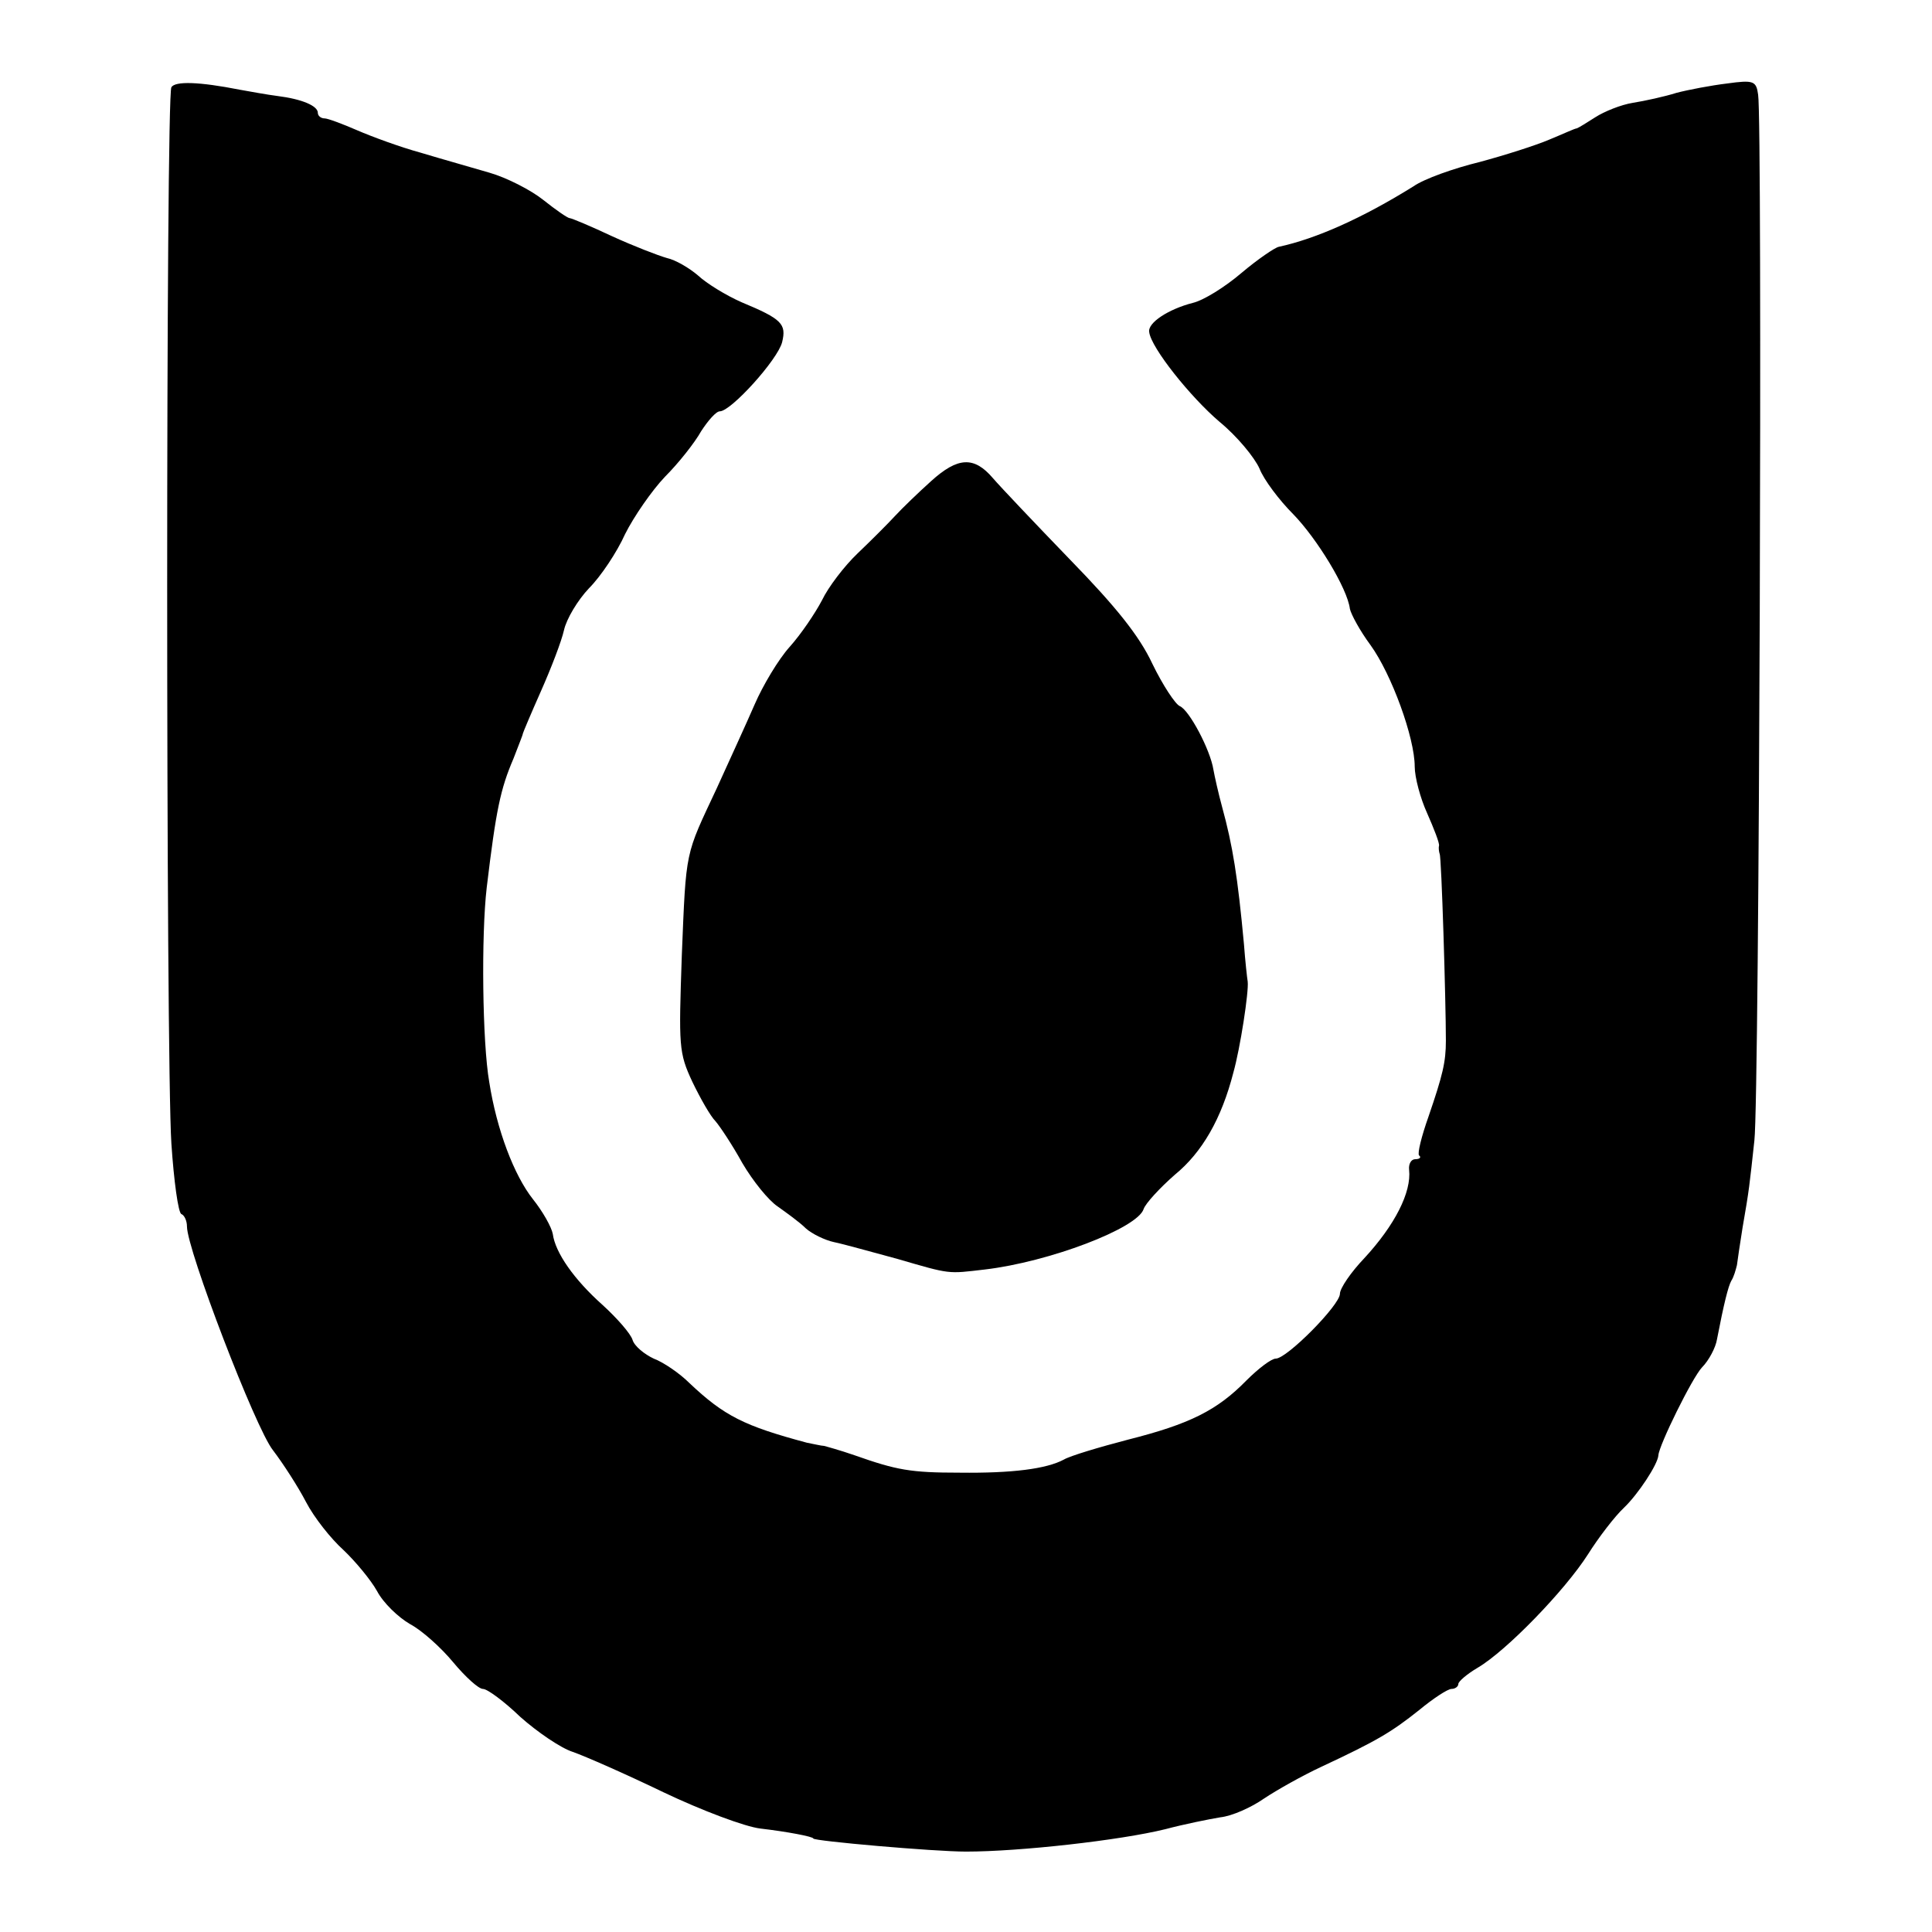
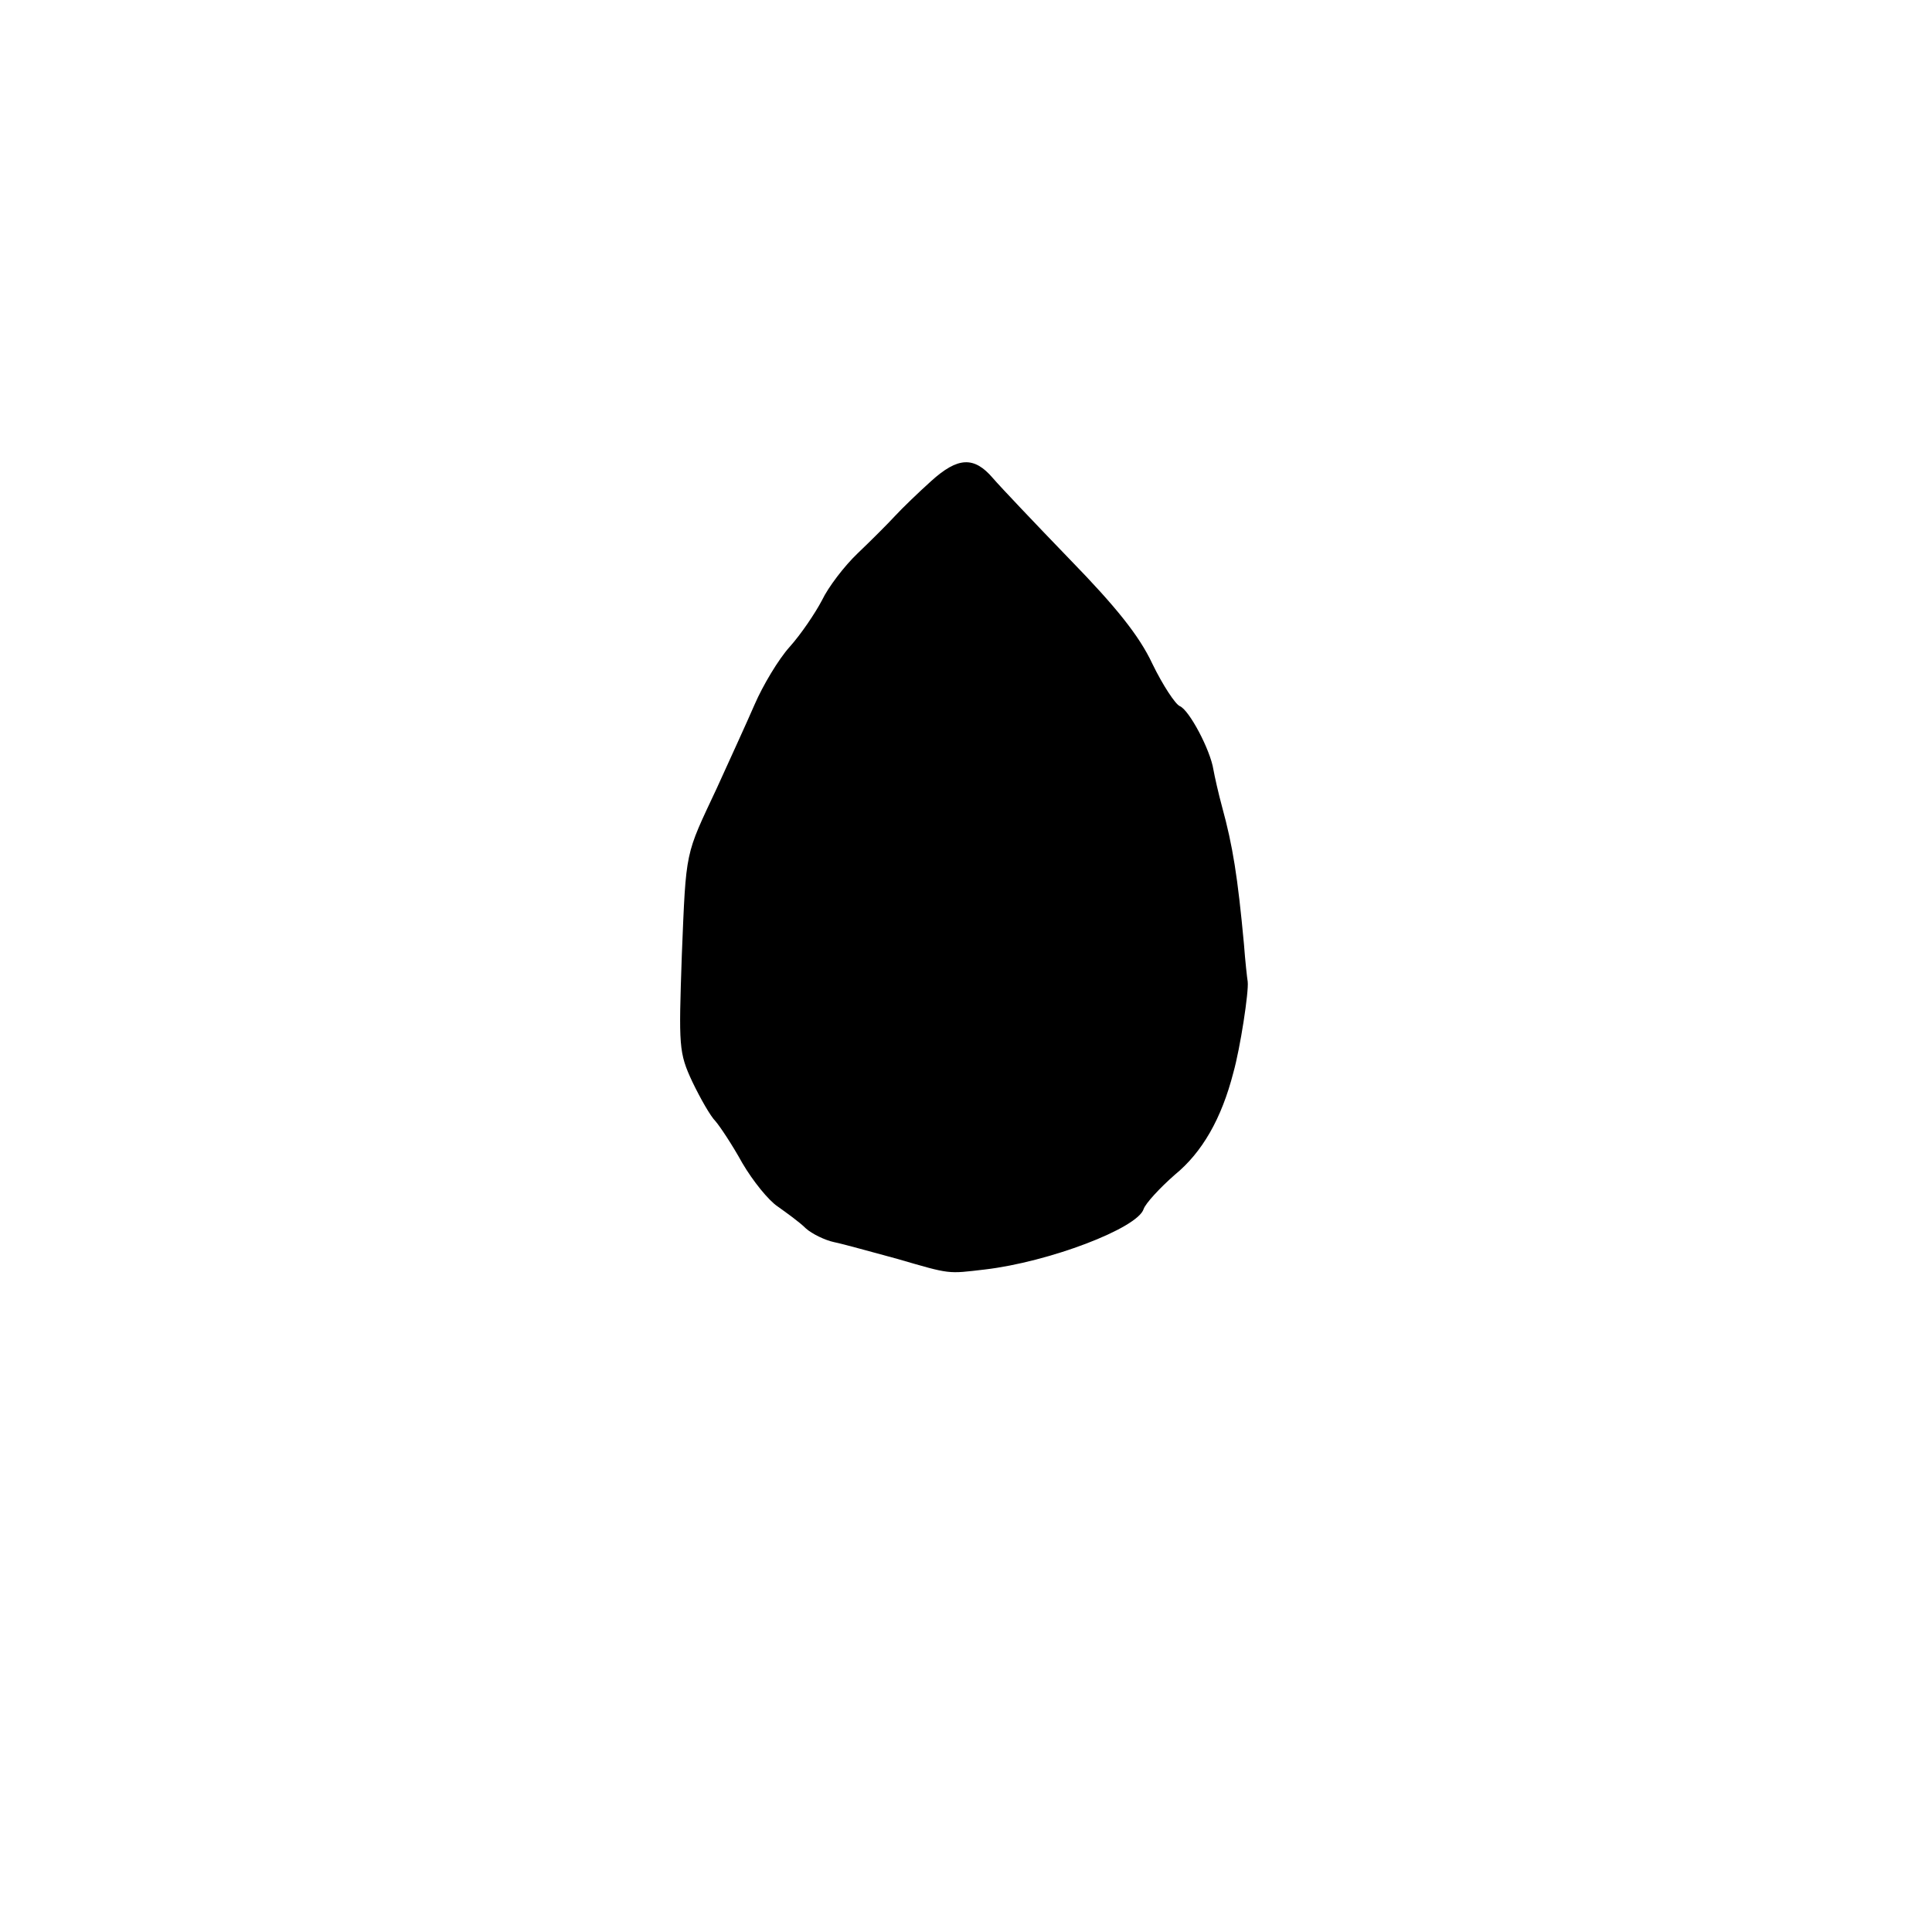
<svg xmlns="http://www.w3.org/2000/svg" version="1.0" width="310pt" height="310pt" viewBox="0 0 310 310" preserveAspectRatio="xMidYMid meet">
  <g transform="translate(0,310) scale(0.1,-0.1)" fill="#000000" stroke="none">
-     <path d="M275 2960 c-9 -14 -9 -1554 0 -1695 4 -60 11 -111 16 -113 5 -2 9 -11 9 -20 0 -37 110 -324 138 -359 16 -21 40 -58 53 -83 13 -25 40 -59 60 -77 19 -18 44 -48 54 -66 10 -19 34 -42 53 -53 19 -10 50 -38 69 -61 20 -24 41 -43 48 -43 7 0 34 -20 60 -45 27 -24 65 -50 84 -56 20 -7 86 -36 146 -65 61 -29 130 -55 155 -58 43 -5 85 -13 85 -16 0 -4 194 -21 245 -21 86 0 247 18 320 36 30 8 70 16 88 19 19 2 50 16 70 30 21 14 62 37 92 51 90 42 113 56 157 91 23 19 46 34 52 34 6 0 11 4 11 8 0 4 14 16 31 26 46 27 140 124 177 182 17 27 43 61 58 75 22 21 54 69 55 84 1 16 54 124 70 141 11 11 22 32 24 45 11 57 18 85 23 94 4 6 7 17 9 25 1 8 5 35 9 60 11 63 11 67 19 140 8 68 13 1637 6 1678 -3 22 -7 24 -50 18 -25 -3 -62 -10 -81 -15 -19 -6 -51 -13 -70 -16 -19 -3 -46 -14 -60 -23 -14 -9 -27 -17 -30 -18 -3 0 -22 -9 -44 -18 -21 -9 -71 -25 -112 -36 -41 -10 -89 -27 -106 -39 -82 -51 -156 -84 -216 -97 -6 -1 -34 -20 -60 -42 -27 -23 -61 -44 -78 -48 -39 -10 -73 -32 -70 -47 3 -25 66 -104 113 -144 28 -23 56 -57 64 -75 7 -18 32 -51 54 -73 38 -39 87 -119 91 -152 2 -9 16 -35 33 -58 34 -47 71 -149 71 -195 0 -17 9 -51 20 -75 11 -25 20 -48 19 -52 -1 -4 0 -10 1 -13 3 -4 10 -237 10 -300 0 -34 -5 -55 -28 -122 -11 -31 -18 -59 -15 -62 4 -3 1 -6 -6 -6 -7 0 -11 -8 -10 -17 4 -36 -23 -89 -72 -142 -21 -22 -39 -48 -39 -57 0 -18 -85 -104 -103 -104 -7 0 -28 -16 -47 -35 -47 -48 -91 -70 -190 -95 -46 -12 -93 -26 -103 -32 -28 -15 -83 -22 -167 -21 -79 0 -101 4 -169 28 -23 8 -45 14 -49 15 -4 0 -16 3 -27 5 -101 27 -133 43 -189 96 -15 15 -41 33 -57 39 -15 7 -31 20 -34 30 -3 10 -25 35 -48 56 -46 41 -76 84 -80 114 -2 11 -16 36 -32 56 -30 38 -58 111 -70 188 -11 63 -13 235 -4 312 15 125 22 158 43 207 8 21 15 38 15 40 0 1 13 32 29 68 16 36 33 80 37 98 4 18 22 48 40 67 19 19 45 58 58 87 14 28 43 70 64 92 22 22 48 55 58 73 11 17 24 32 30 32 18 0 93 83 100 111 7 29 0 37 -65 64 -25 11 -56 30 -70 43 -14 12 -36 25 -50 28 -14 4 -53 19 -88 35 -34 16 -65 29 -68 29 -3 0 -22 13 -42 29 -20 16 -59 36 -87 44 -27 8 -77 22 -110 32 -33 9 -79 26 -102 36 -23 10 -47 19 -52 19 -6 0 -11 4 -11 9 0 11 -25 22 -65 27 -16 2 -43 7 -60 10 -66 13 -104 14 -110 4z" />
    <path d="M1494 2328 c-20 -18 -46 -43 -58 -56 -11 -12 -38 -39 -60 -60 -21 -20 -47 -54 -57 -75 -11 -21 -34 -55 -52 -75 -18 -20 -43 -62 -56 -92 -13 -30 -41 -91 -61 -135 -51 -109 -49 -96 -56 -268 -5 -146 -5 -156 17 -203 13 -27 29 -55 37 -63 7 -8 27 -38 43 -67 17 -29 42 -60 57 -70 14 -10 35 -25 45 -35 10 -9 31 -19 45 -22 15 -3 61 -16 102 -27 86 -25 80 -24 140 -17 103 12 245 66 255 97 3 9 26 34 50 55 44 36 75 90 94 164 11 39 25 130 23 146 -1 6 -4 33 -6 60 -10 108 -18 158 -35 220 -6 22 -12 49 -14 60 -5 32 -39 96 -54 102 -7 3 -27 33 -44 68 -21 45 -59 92 -132 167 -56 58 -112 117 -124 131 -30 35 -56 34 -99 -5z" />
  </g>
</svg>